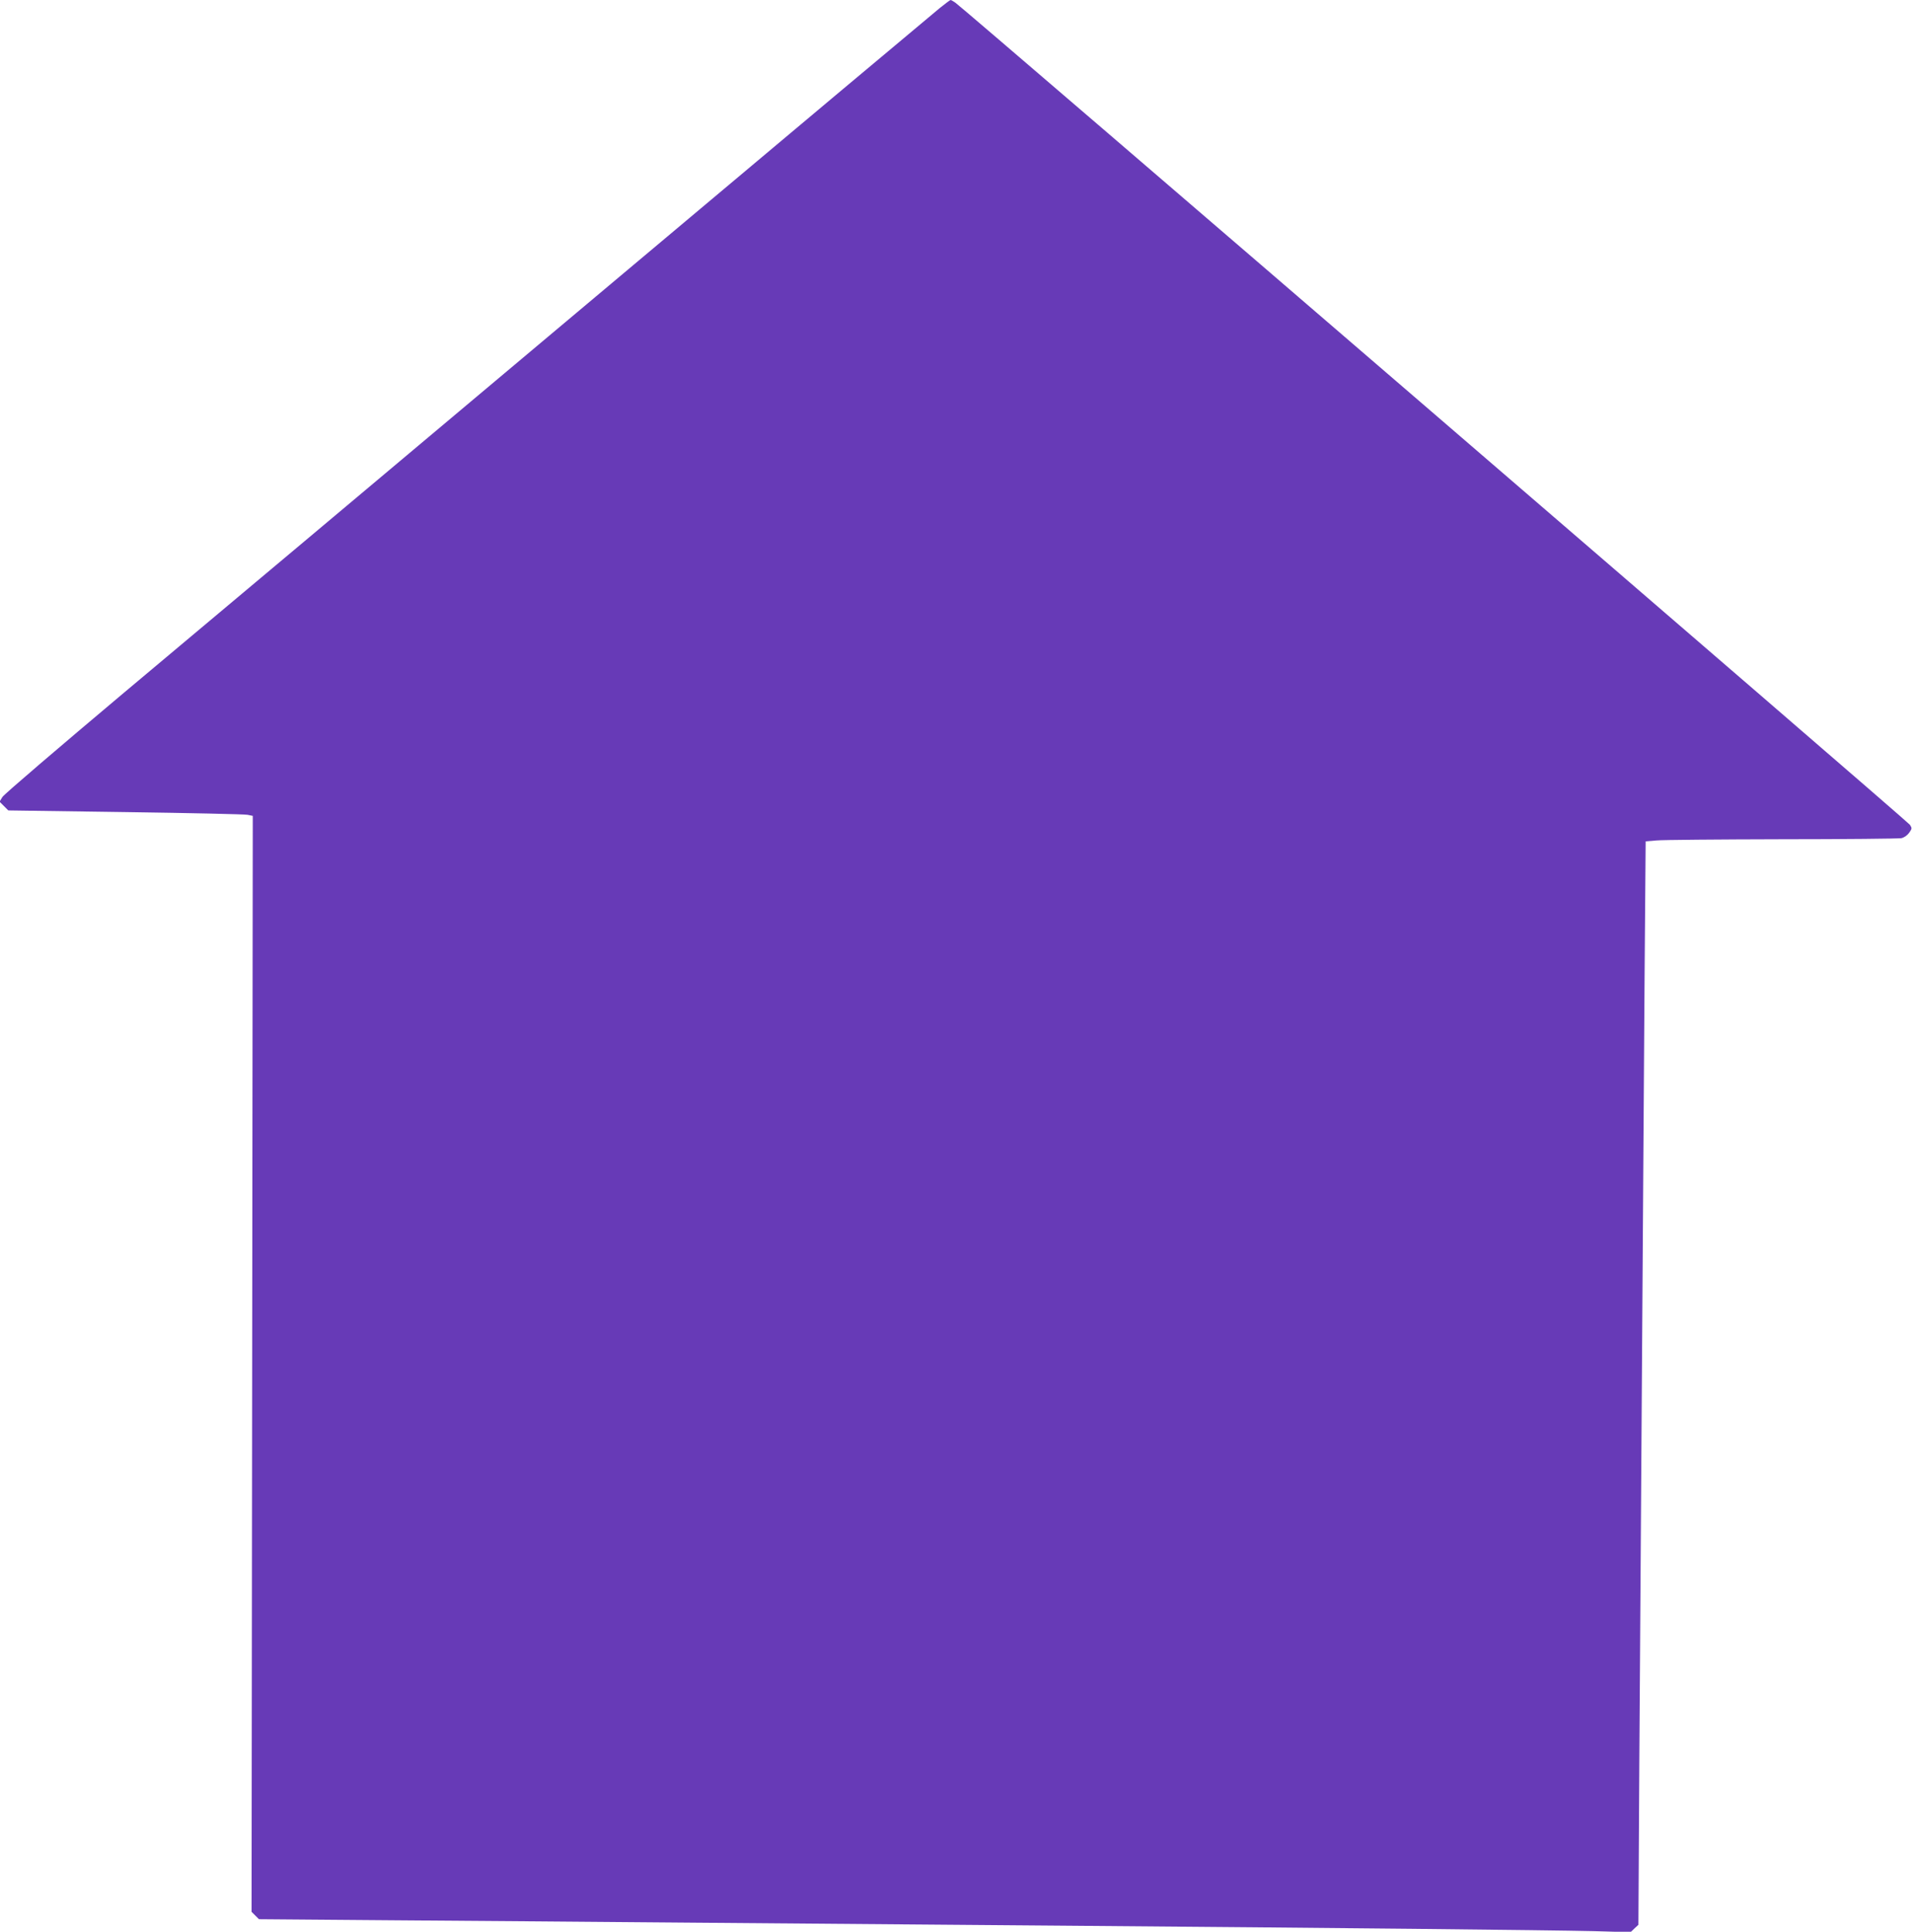
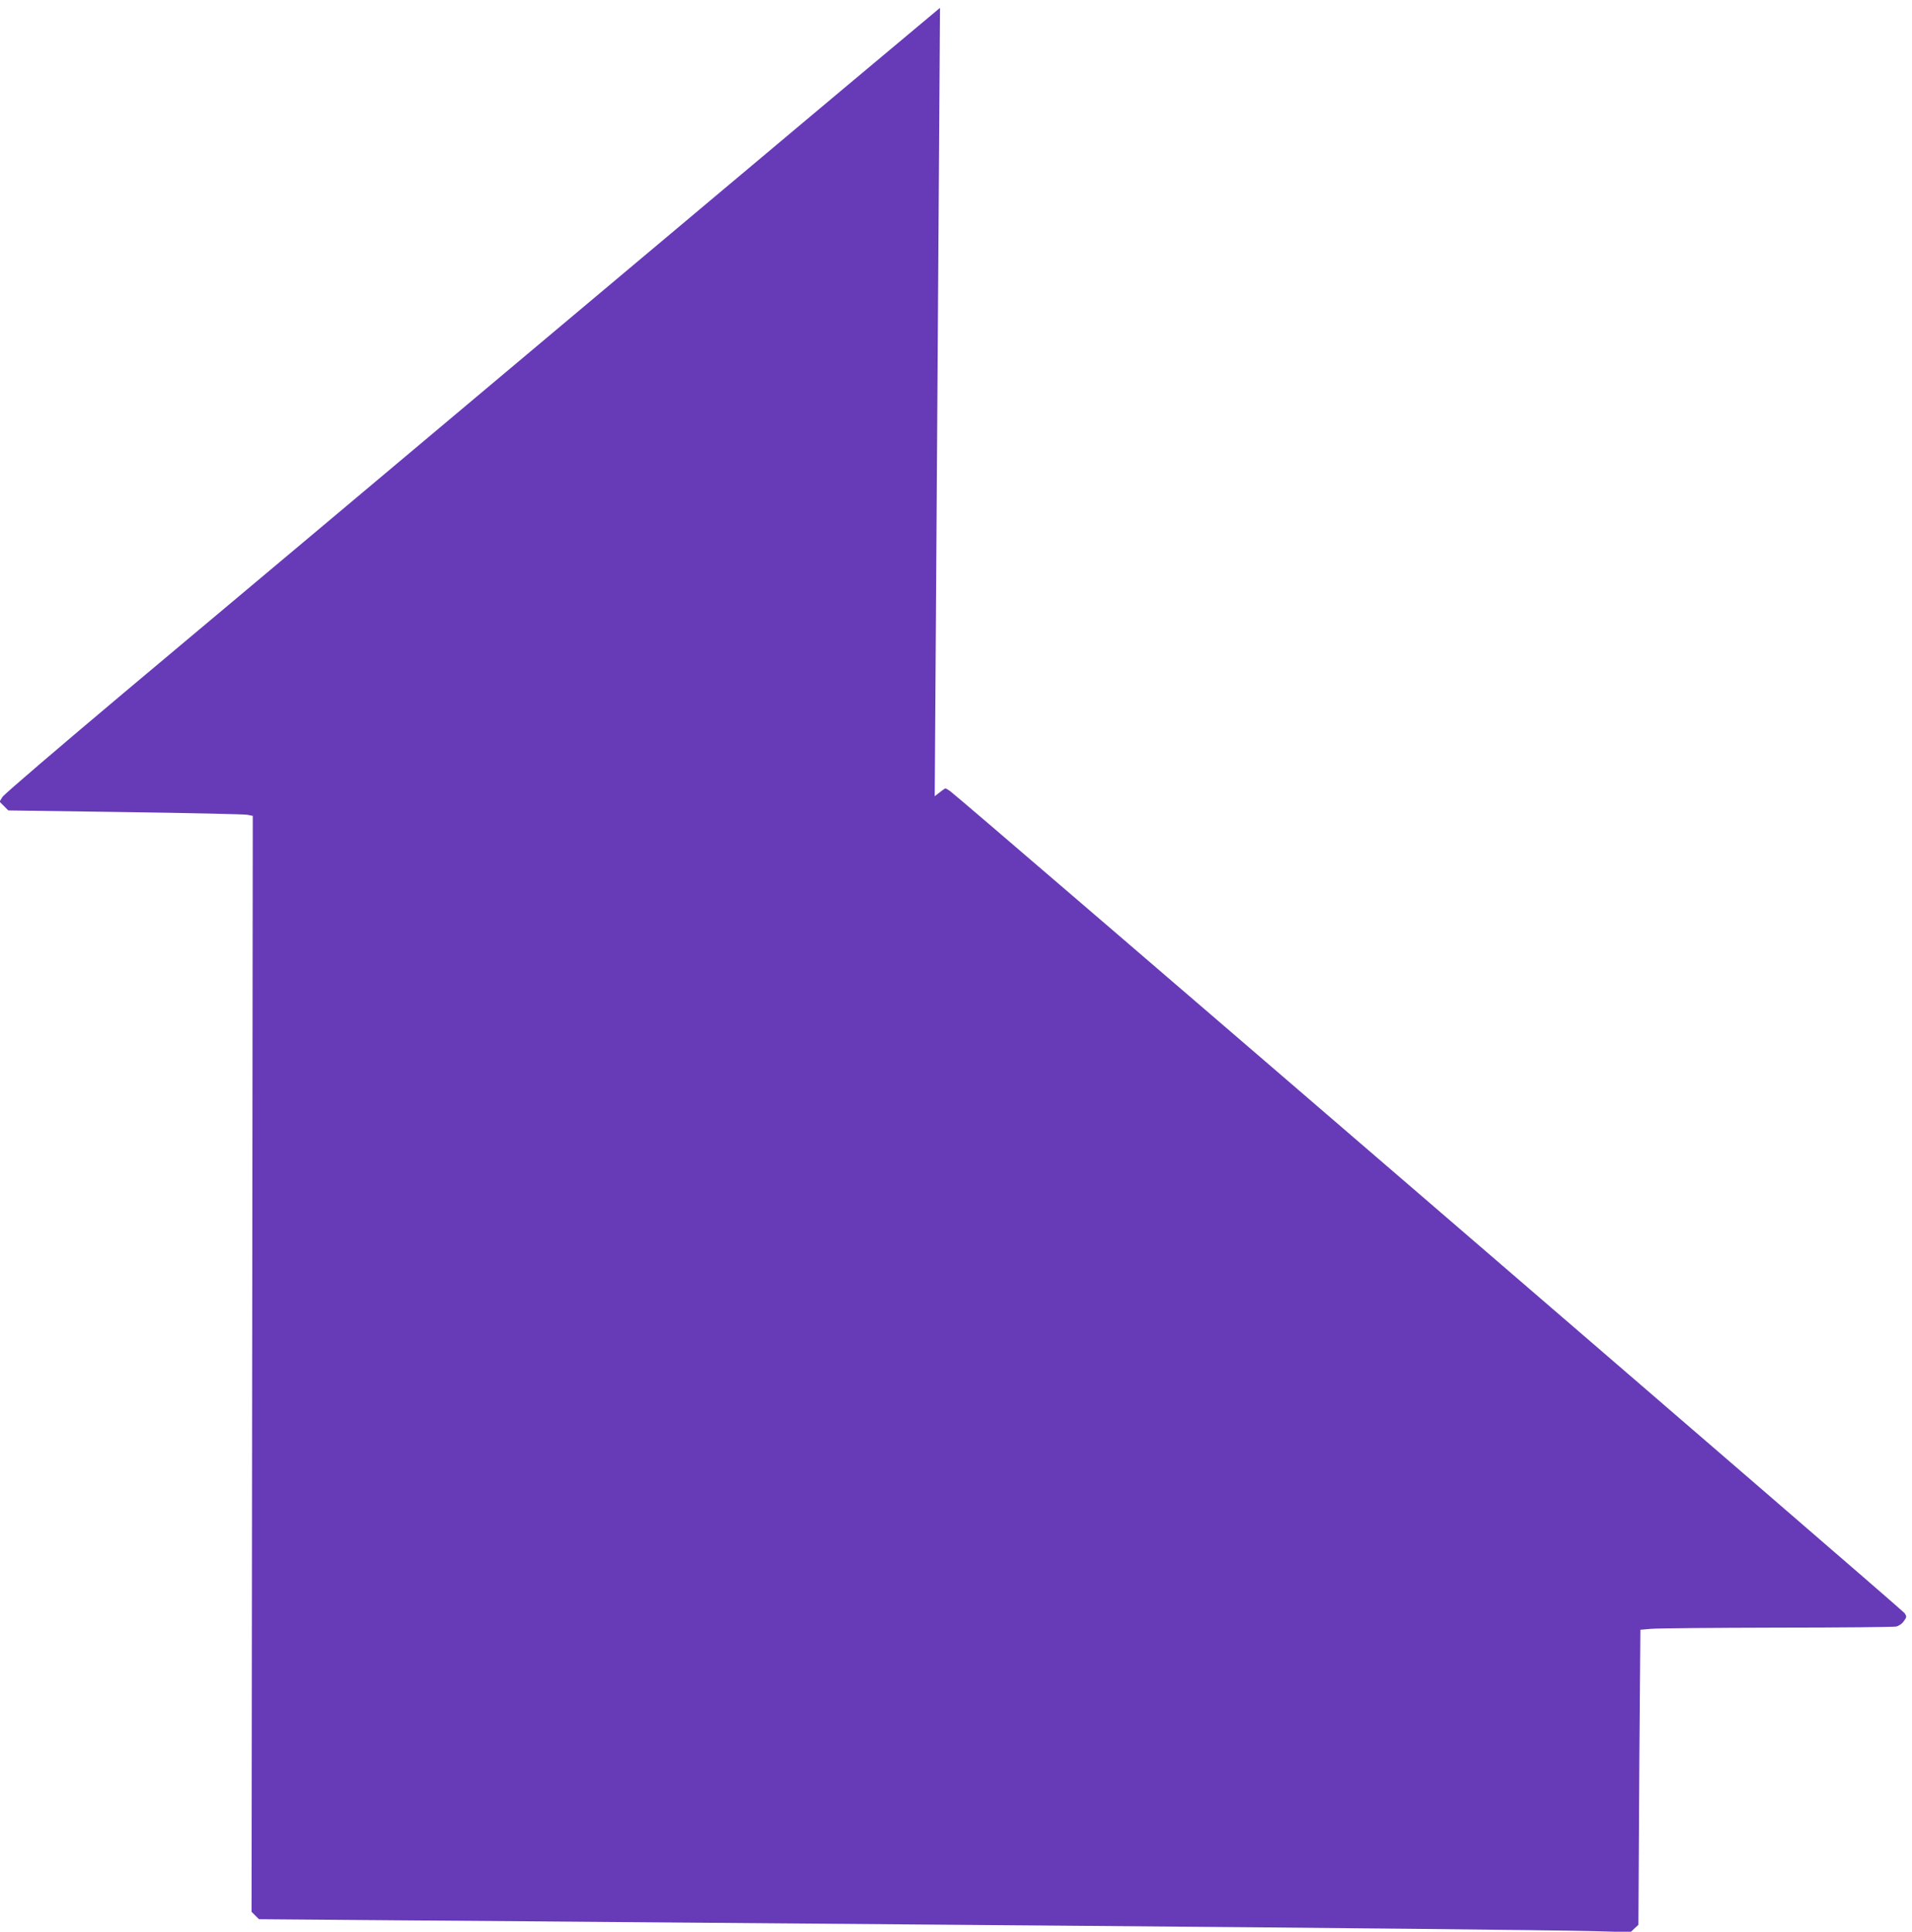
<svg xmlns="http://www.w3.org/2000/svg" version="1.0" width="1267pt" height="1280pt" viewBox="0 0 1267 1280" preserveAspectRatio="xMidYMid meet">
  <g transform="translate(0,1280) scale(0.1,-0.1)" fill="#673ab7" stroke="none">
-     <path d="M6229 12748 c-35 -28 -1088 -911 -2339 -1962 -1251 -1051 -2630 -2209 -3065 -2573 -434 -365 -799 -677 -809 -694 l-19 -31 29 -29 29 -29 775 -11 c426 -6 791 -14 810 -18 l35 -7 -4 -3631 -4 -3631 24 -24 25 -25 874 -7 c481 -3 1388 -11 2015 -16 627 -5 1734 -14 2460 -20 1747 -14 3192 -29 3495 -36 l245 -7 26 25 26 24 6 1070 c11 1645 28 4241 35 5224 l7 885 70 6 c39 4 413 7 831 8 419 0 776 4 793 7 19 4 40 19 52 36 19 27 20 30 5 53 -16 24 -6273 5413 -6325 5447 -14 10 -28 18 -32 18 -3 0 -34 -23 -70 -52z" />
+     <path d="M6229 12748 c-35 -28 -1088 -911 -2339 -1962 -1251 -1051 -2630 -2209 -3065 -2573 -434 -365 -799 -677 -809 -694 l-19 -31 29 -29 29 -29 775 -11 c426 -6 791 -14 810 -18 l35 -7 -4 -3631 -4 -3631 24 -24 25 -25 874 -7 c481 -3 1388 -11 2015 -16 627 -5 1734 -14 2460 -20 1747 -14 3192 -29 3495 -36 l245 -7 26 25 26 24 6 1070 l7 885 70 6 c39 4 413 7 831 8 419 0 776 4 793 7 19 4 40 19 52 36 19 27 20 30 5 53 -16 24 -6273 5413 -6325 5447 -14 10 -28 18 -32 18 -3 0 -34 -23 -70 -52z" />
  </g>
</svg>